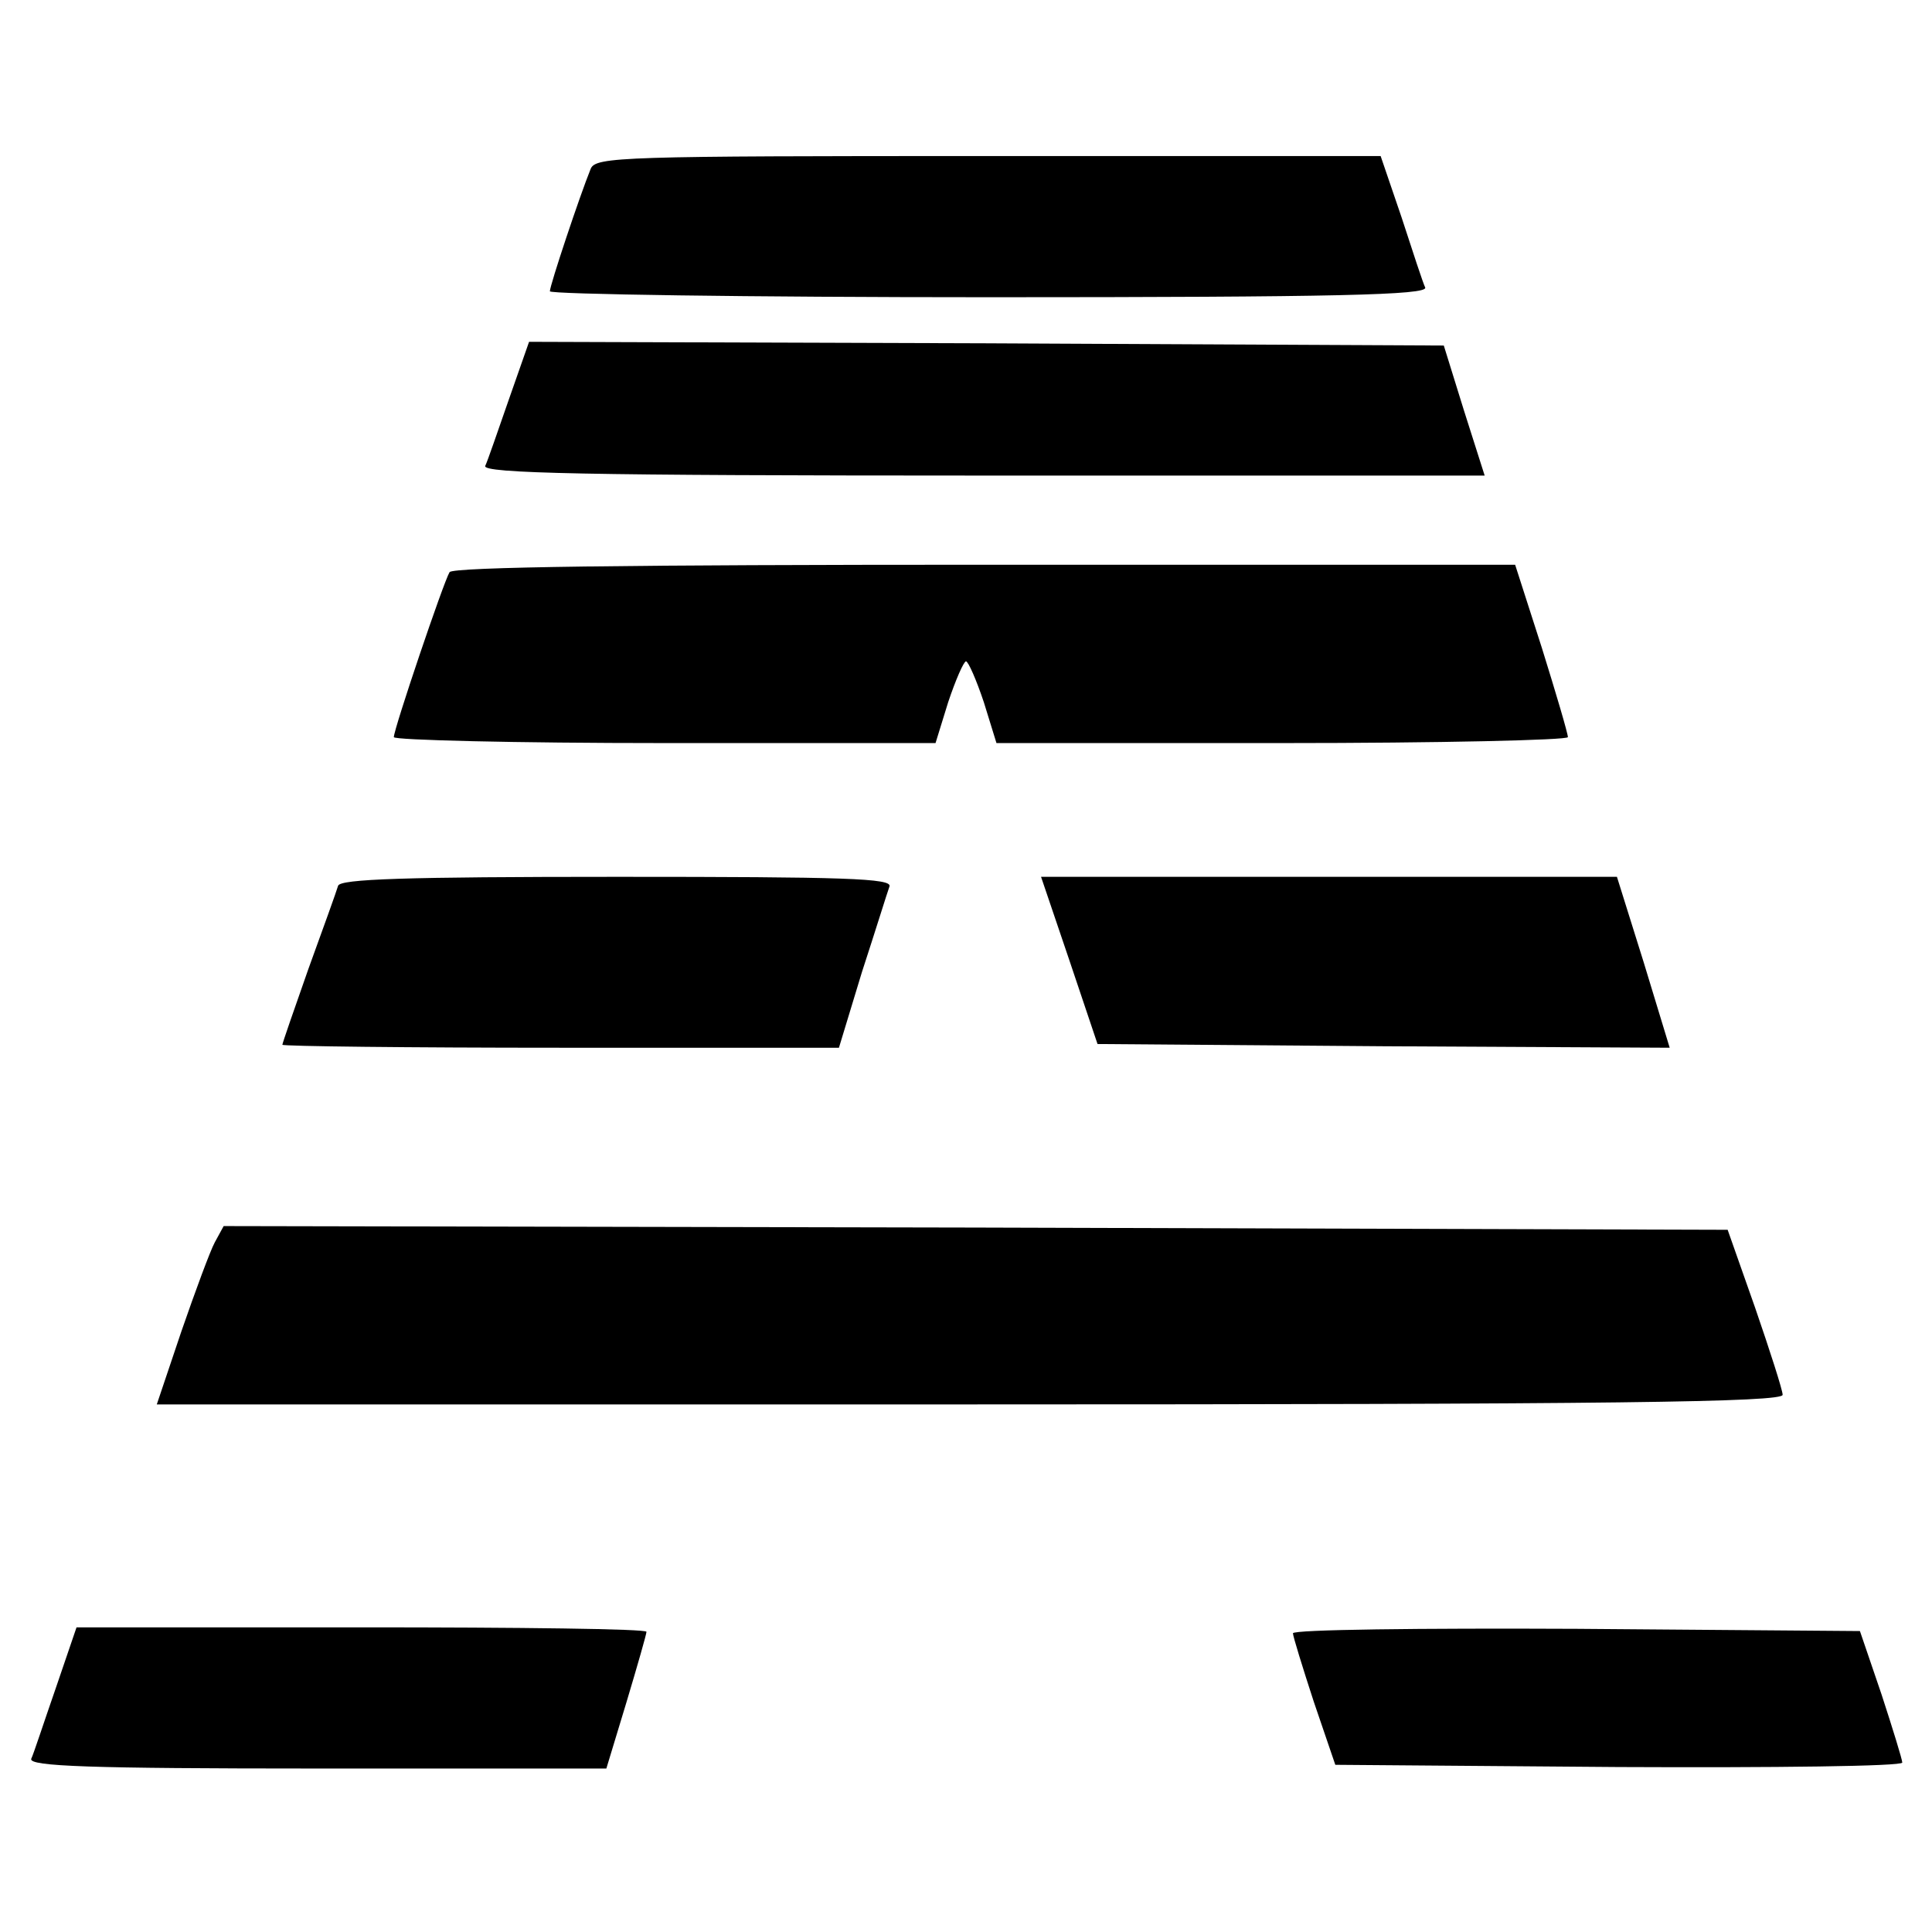
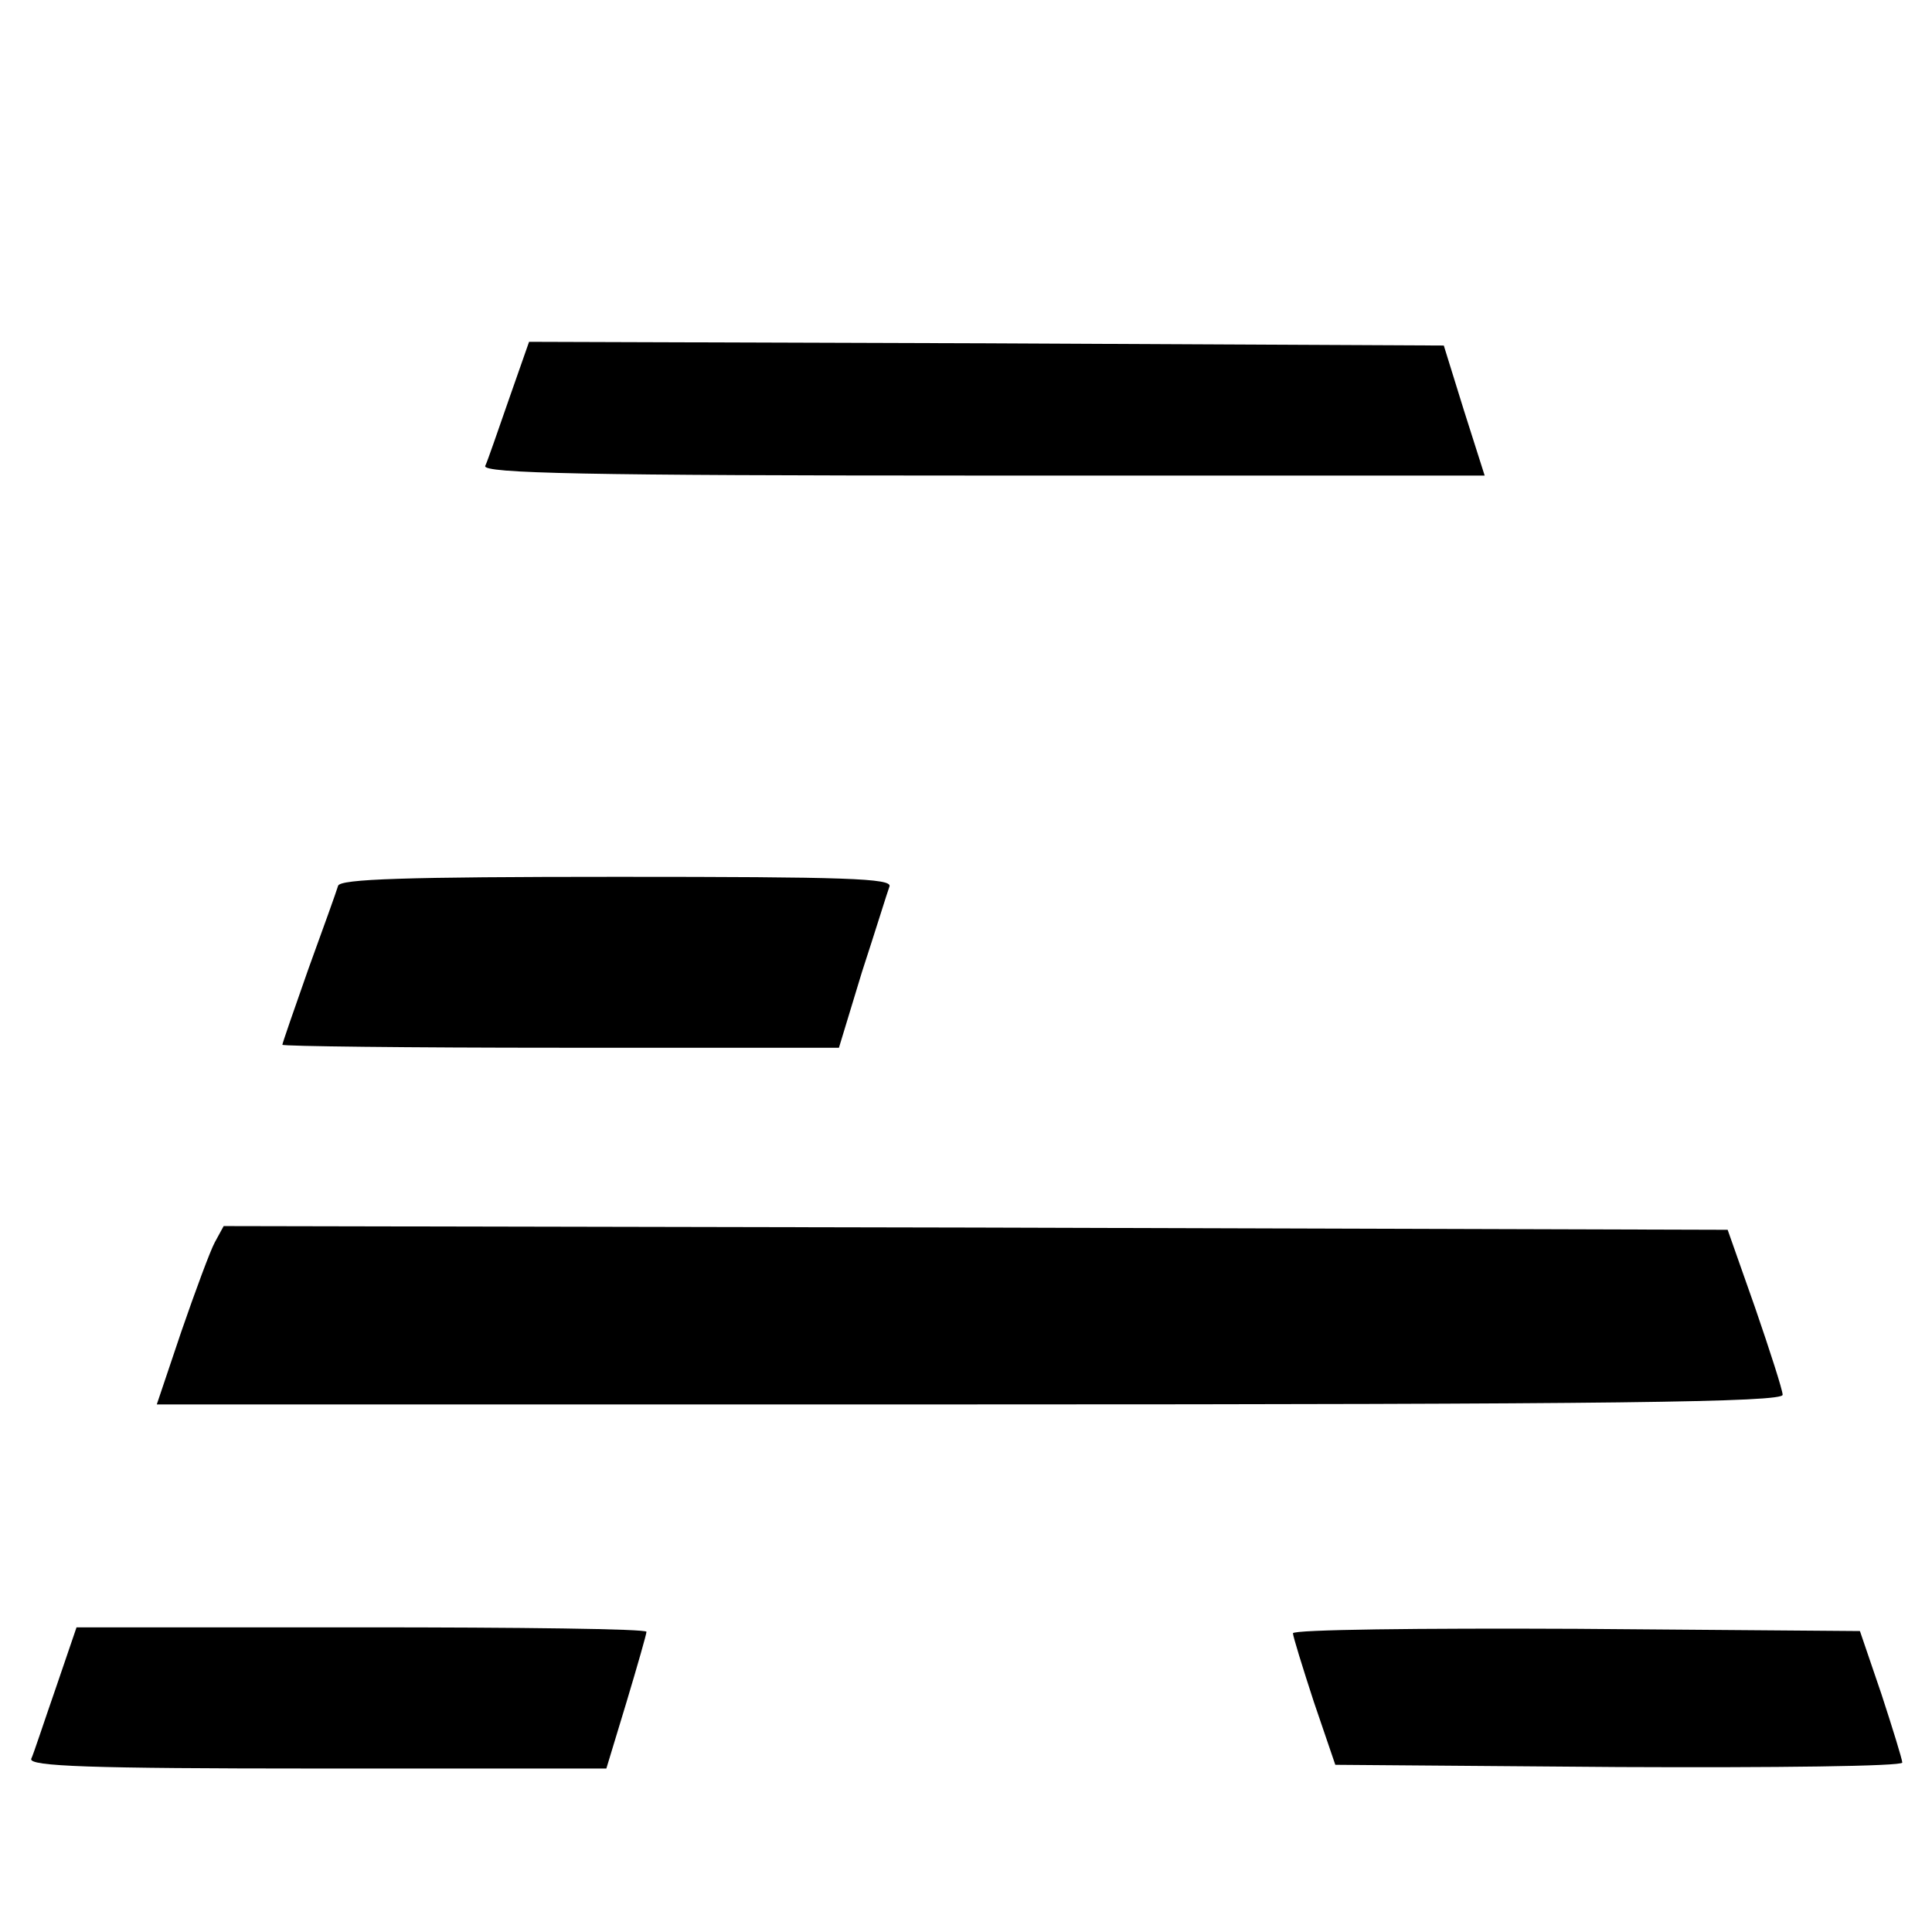
<svg xmlns="http://www.w3.org/2000/svg" version="1.0" width="260pt" height="260pt" viewBox="0 0 260 260" preserveAspectRatio="xMidYMid meet">
  <g transform="translate(0,260) scale(0.1,-0.1)" fill="#000000" stroke="none">
-     <path d="M795 2373 c-15 -37 -55 -157 -55 -165 0 -4 266 -8 591 -8 469 0 590 3 587 13 -3 6 -17 49 -32 95 l-28 82 -528 0 c-493 0 -528 -1 -535 -17z" />
    <path d="M685 2063 c-15 -43 -29 -84 -32 -90 -4 -10 134 -13 670 -13 l675 0 -28 88 -27 87 -616 3 -615 2 -27 -77z" />
-     <path d="M605 1830 c-8 -13 -75 -211 -75 -222 0 -4 164 -8 364 -8 l365 0 17 55 c10 30 21 55 24 55 3 0 14 -25 24 -55 l17 -55 385 0 c211 0 384 4 384 8 0 5 -16 59 -35 120 l-36 112 -714 0 c-477 0 -716 -3 -720 -10z" />
    <path d="M455 1408 c-2 -7 -20 -57 -40 -112 -19 -54 -35 -100 -35 -102 0 -2 169 -4 375 -4 l374 0 31 102 c18 55 34 107 37 115 4 11 -59 13 -366 13 -288 0 -373 -3 -376 -12z" />
-     <path d="M1439 1308 l38 -113 385 -3 385 -2 -35 115 -36 115 -387 0 -388 0 38 -112z" />
+     <path d="M1439 1308 z" />
    <path d="M289 928 c-6 -11 -26 -65 -45 -120 l-33 -98 1095 0 c869 0 1094 3 1093 13 0 6 -17 59 -37 117 l-37 105 -1012 3 -1012 2 -12 -22z" />
    <path d="M75 328 c-16 -46 -30 -89 -33 -95 -3 -10 78 -13 385 -13 l389 0 27 89 c15 50 27 92 27 95 0 4 -172 6 -383 6 l-384 0 -28 -82z" />
    <path d="M1740 402 c0 -4 13 -46 28 -92 l29 -85 381 -3 c210 -1 382 1 382 6 0 4 -13 46 -28 92 l-29 85 -381 3 c-210 1 -382 -1 -382 -6z" />
  </g>
</svg>